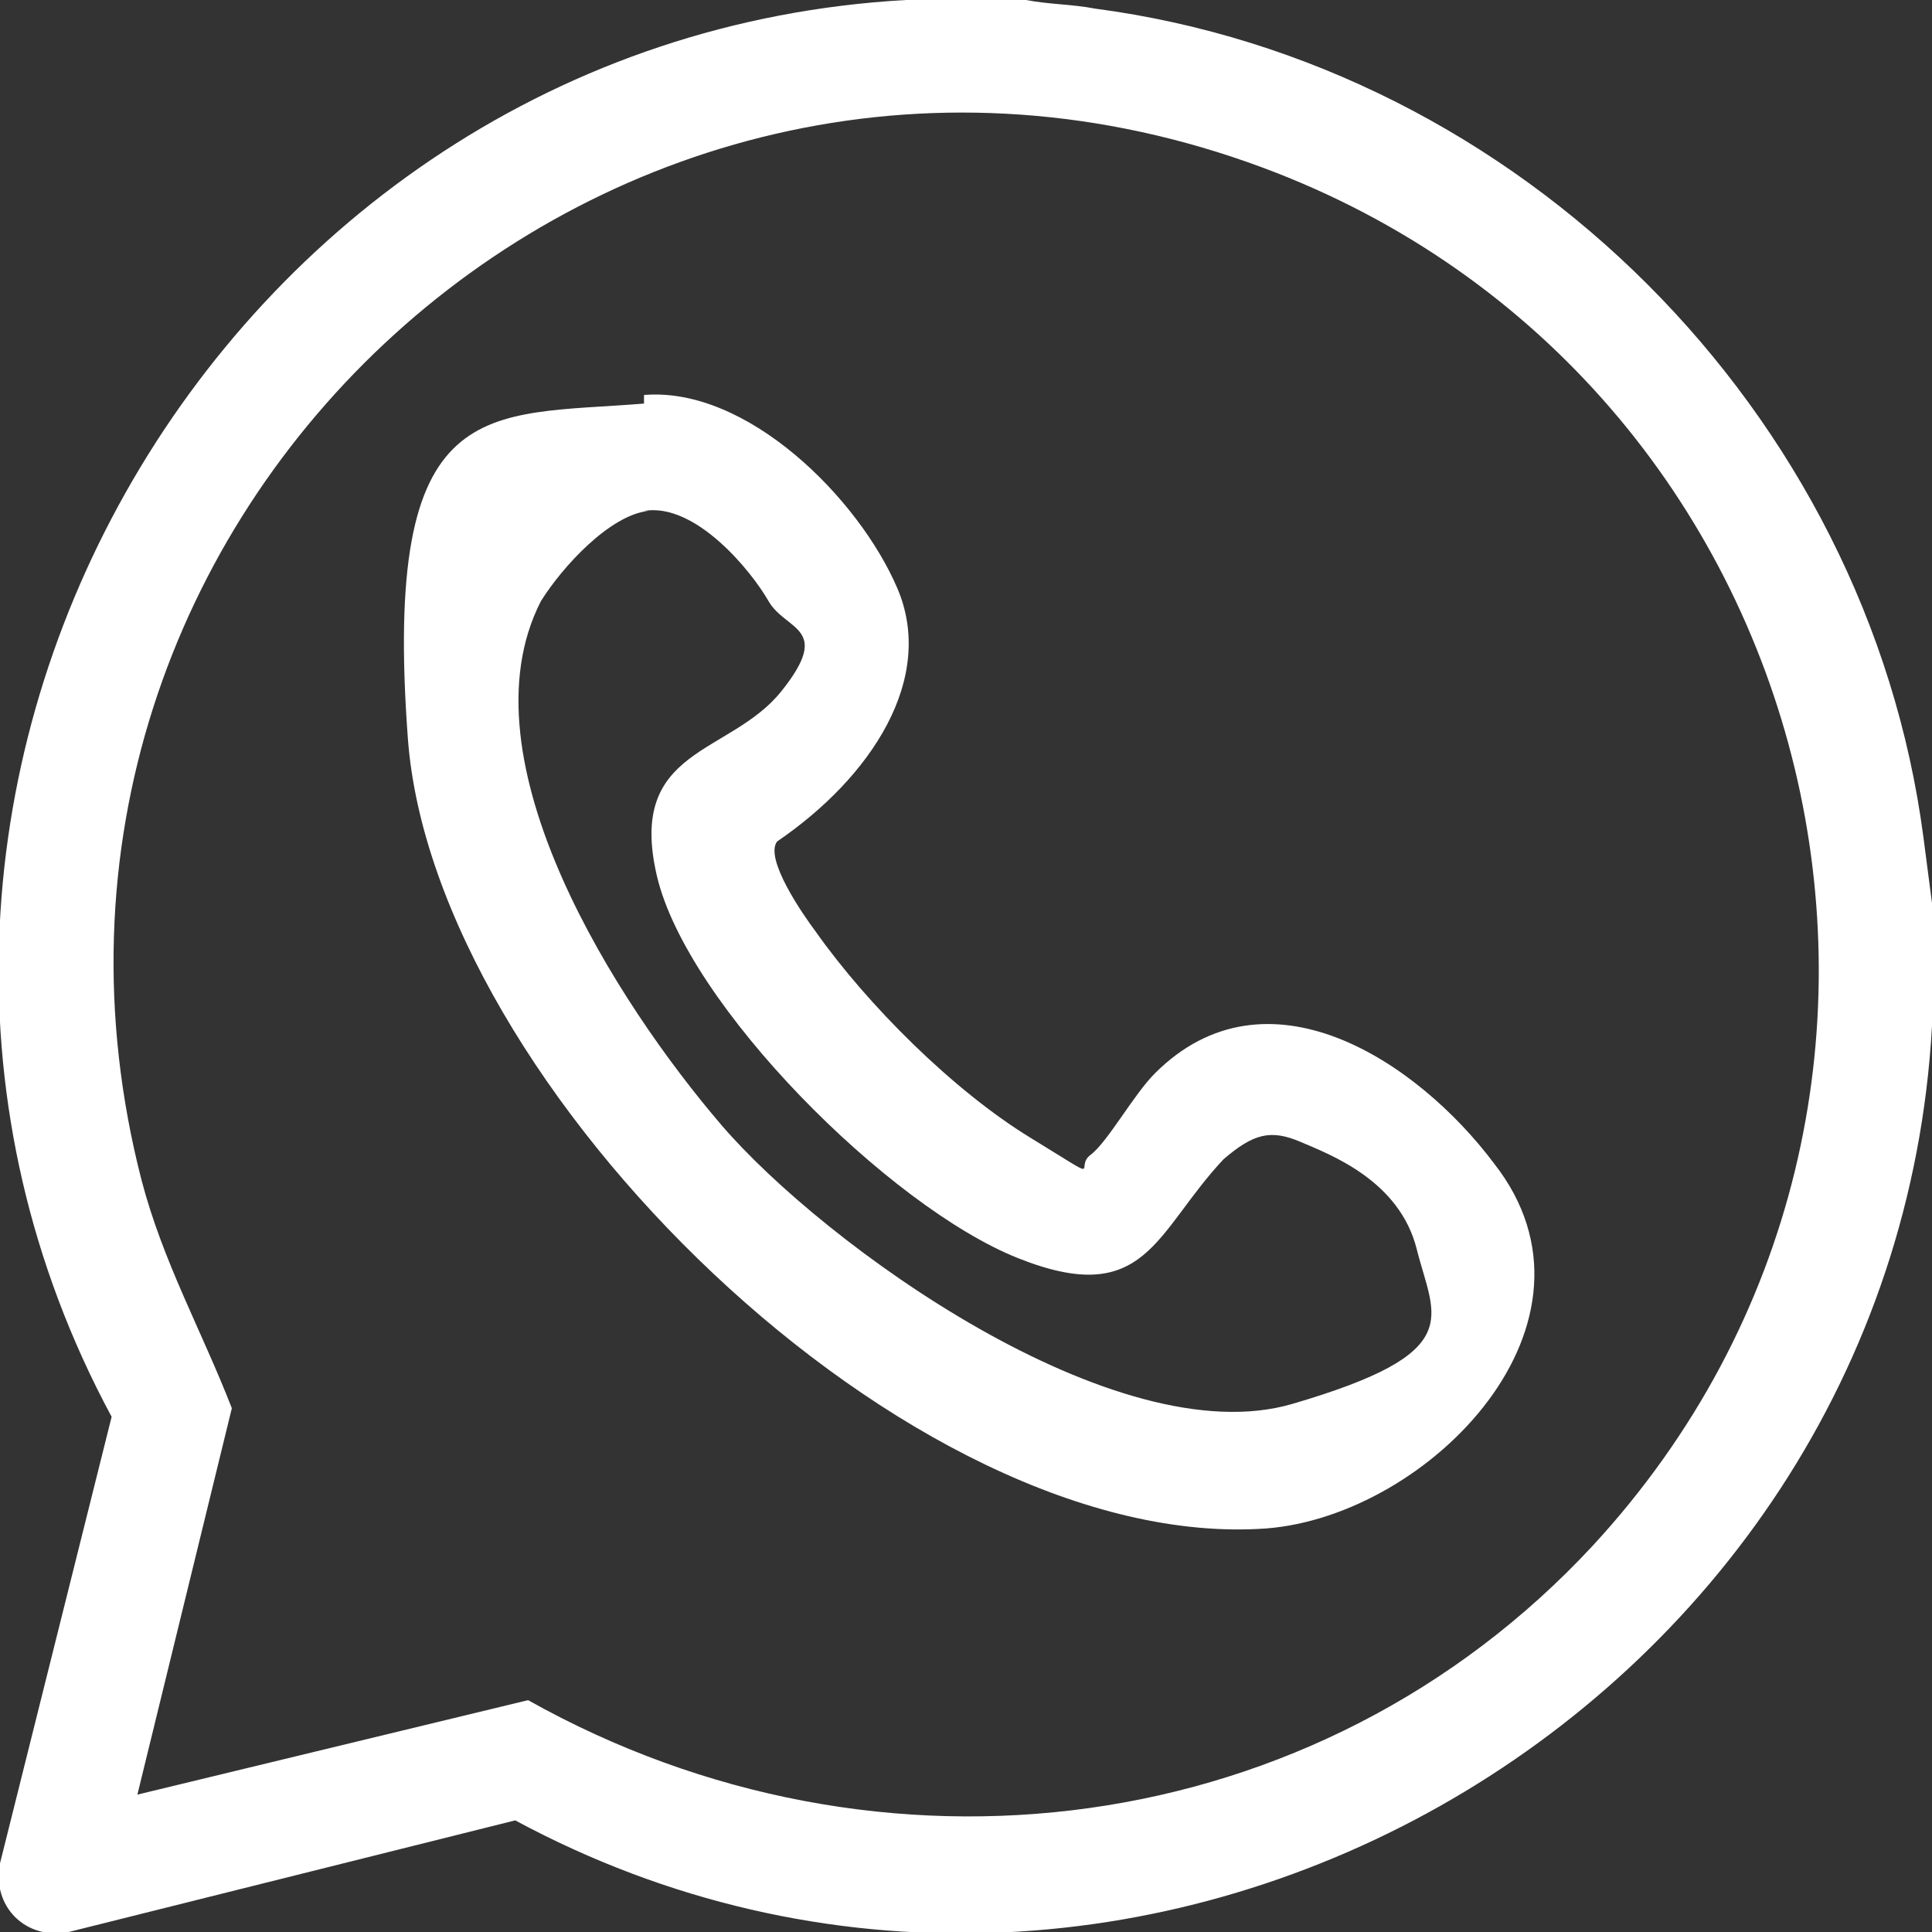
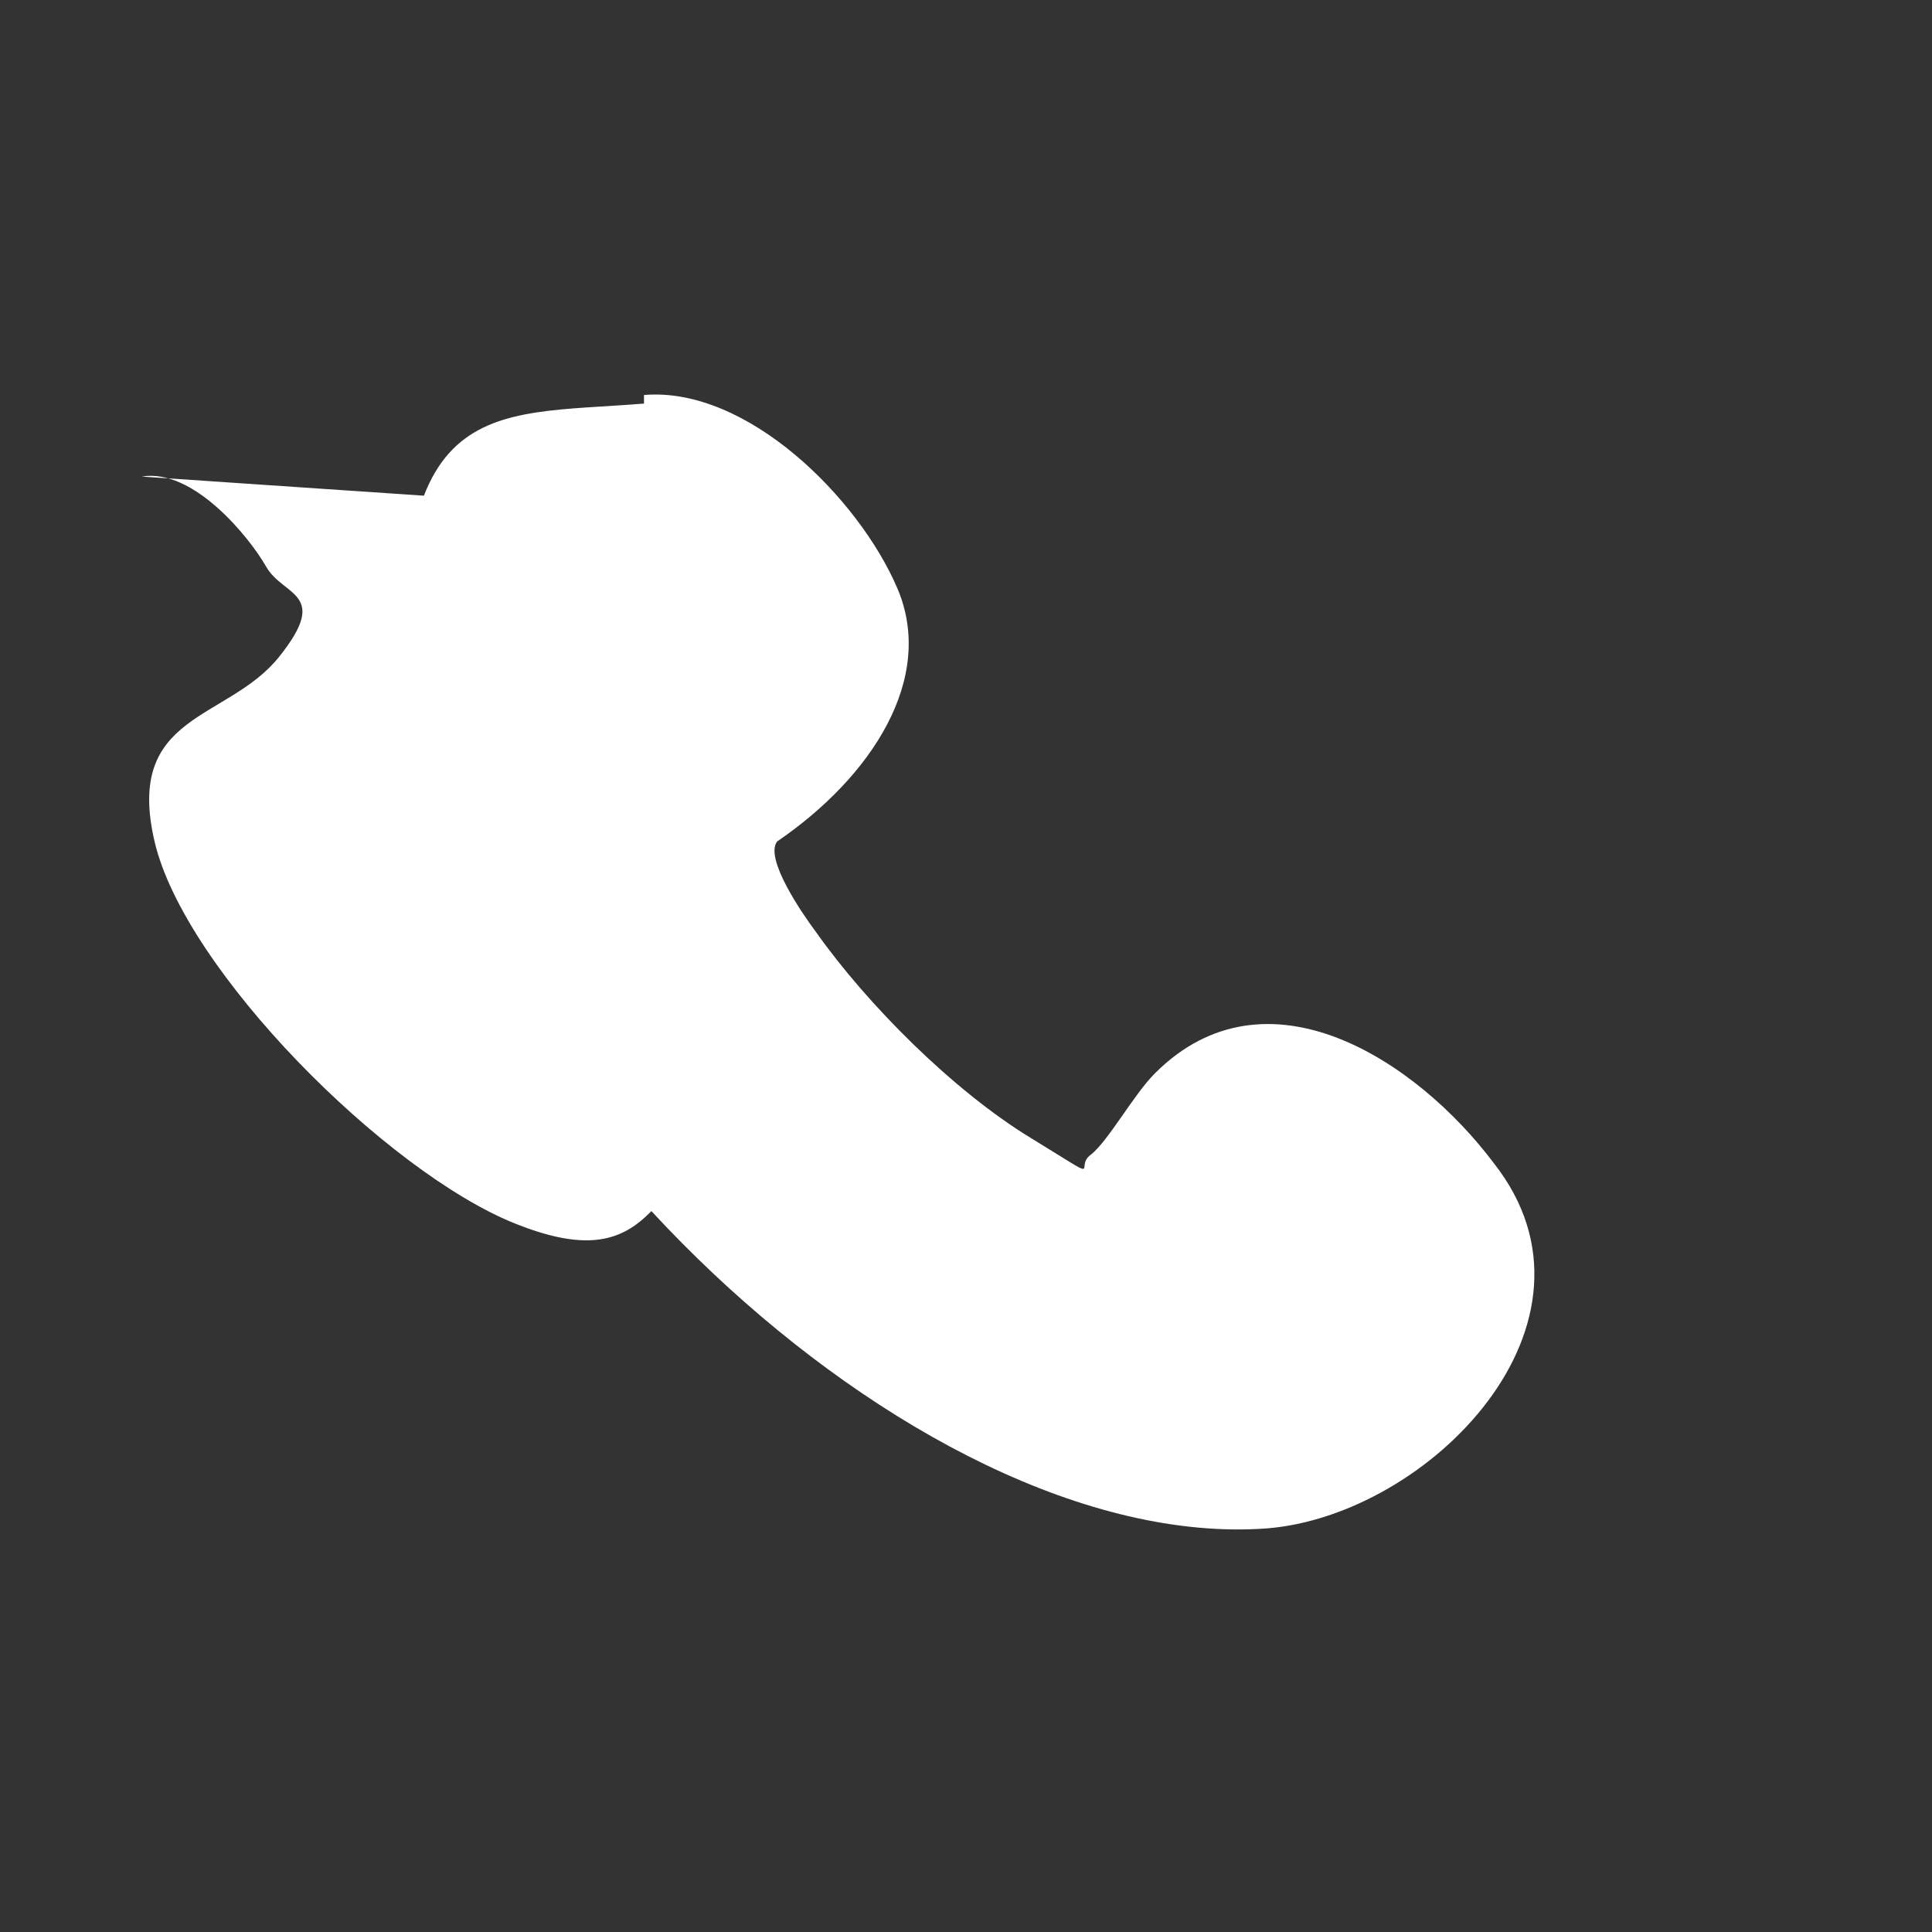
<svg xmlns="http://www.w3.org/2000/svg" id="Camada_1" version="1.1" viewBox="0 0 45 45">
  <rect x="0" y="0" width="45" height="45" fill="#333333" stroke="none" />
  <defs>
    <style>
      .st0 {
        fill: #fff;
      }
    </style>
  </defs>
-   <path class="st0" d="M23.9,0c.5.1,1.1.1,1.6.2,9.9,1.3,18,9.4,19.3,19.3s0,1.1.2,1.6c0,.9,0,1.9,0,2.8-.9,16.1-18.7,26.2-33,18.5l-10.4,2.6c-1,.2-1.8-.6-1.6-1.6l2.6-10.4C-5.1,18.7,5,.9,21.1,0h2.8ZM3.2,41.8l9.1-2.2c8.2,4.6,18.4,3.3,24.8-3.6,9.6-10.4,5.5-27.2-7.7-32.1C14.3-1.7-.7,12,3.3,27.5c.5,1.9,1.4,3.5,2.1,5.3l-2.2,9Z" />
-   <path class="st0" d="M15,9.2c2.4-.2,5,2.4,5.9,4.5s-.6,4.4-2.8,5.9c-.3.4.6,1.7.9,2.1,1.2,1.7,3.2,3.7,5,4.8s1,.7,1.4.4,1-1.4,1.5-1.9c2.6-2.6,6.1-.3,7.9,2.1,2.9,3.7-1.5,8.2-5.3,8.5-8.3.6-19.4-10.3-20-18.4s1.8-7.5,5.5-7.8ZM15.1,11.9c-.9.1-2,1.3-2.5,2.1-1.9,3.7,1.8,9.4,4.2,12.2s9.2,7.7,13.3,6.5,3.3-2,2.9-3.6-2-2.2-2.7-2.5-1.1-.2-1.8.4c-1.6,1.7-1.8,3.5-4.8,2.3s-7.7-5.9-8.4-8.9,1.7-2.8,2.9-4.3.1-1.4-.3-2.1-1.7-2.3-2.9-2.1Z" />
+   <path class="st0" d="M15,9.2c2.4-.2,5,2.4,5.9,4.5s-.6,4.4-2.8,5.9c-.3.4.6,1.7.9,2.1,1.2,1.7,3.2,3.7,5,4.8s1,.7,1.4.4,1-1.4,1.5-1.9c2.6-2.6,6.1-.3,7.9,2.1,2.9,3.7-1.5,8.2-5.3,8.5-8.3.6-19.4-10.3-20-18.4s1.8-7.5,5.5-7.8ZM15.1,11.9c-.9.1-2,1.3-2.5,2.1-1.9,3.7,1.8,9.4,4.2,12.2c-1.6,1.7-1.8,3.5-4.8,2.3s-7.7-5.9-8.4-8.9,1.7-2.8,2.9-4.3.1-1.4-.3-2.1-1.7-2.3-2.9-2.1Z" />
</svg>